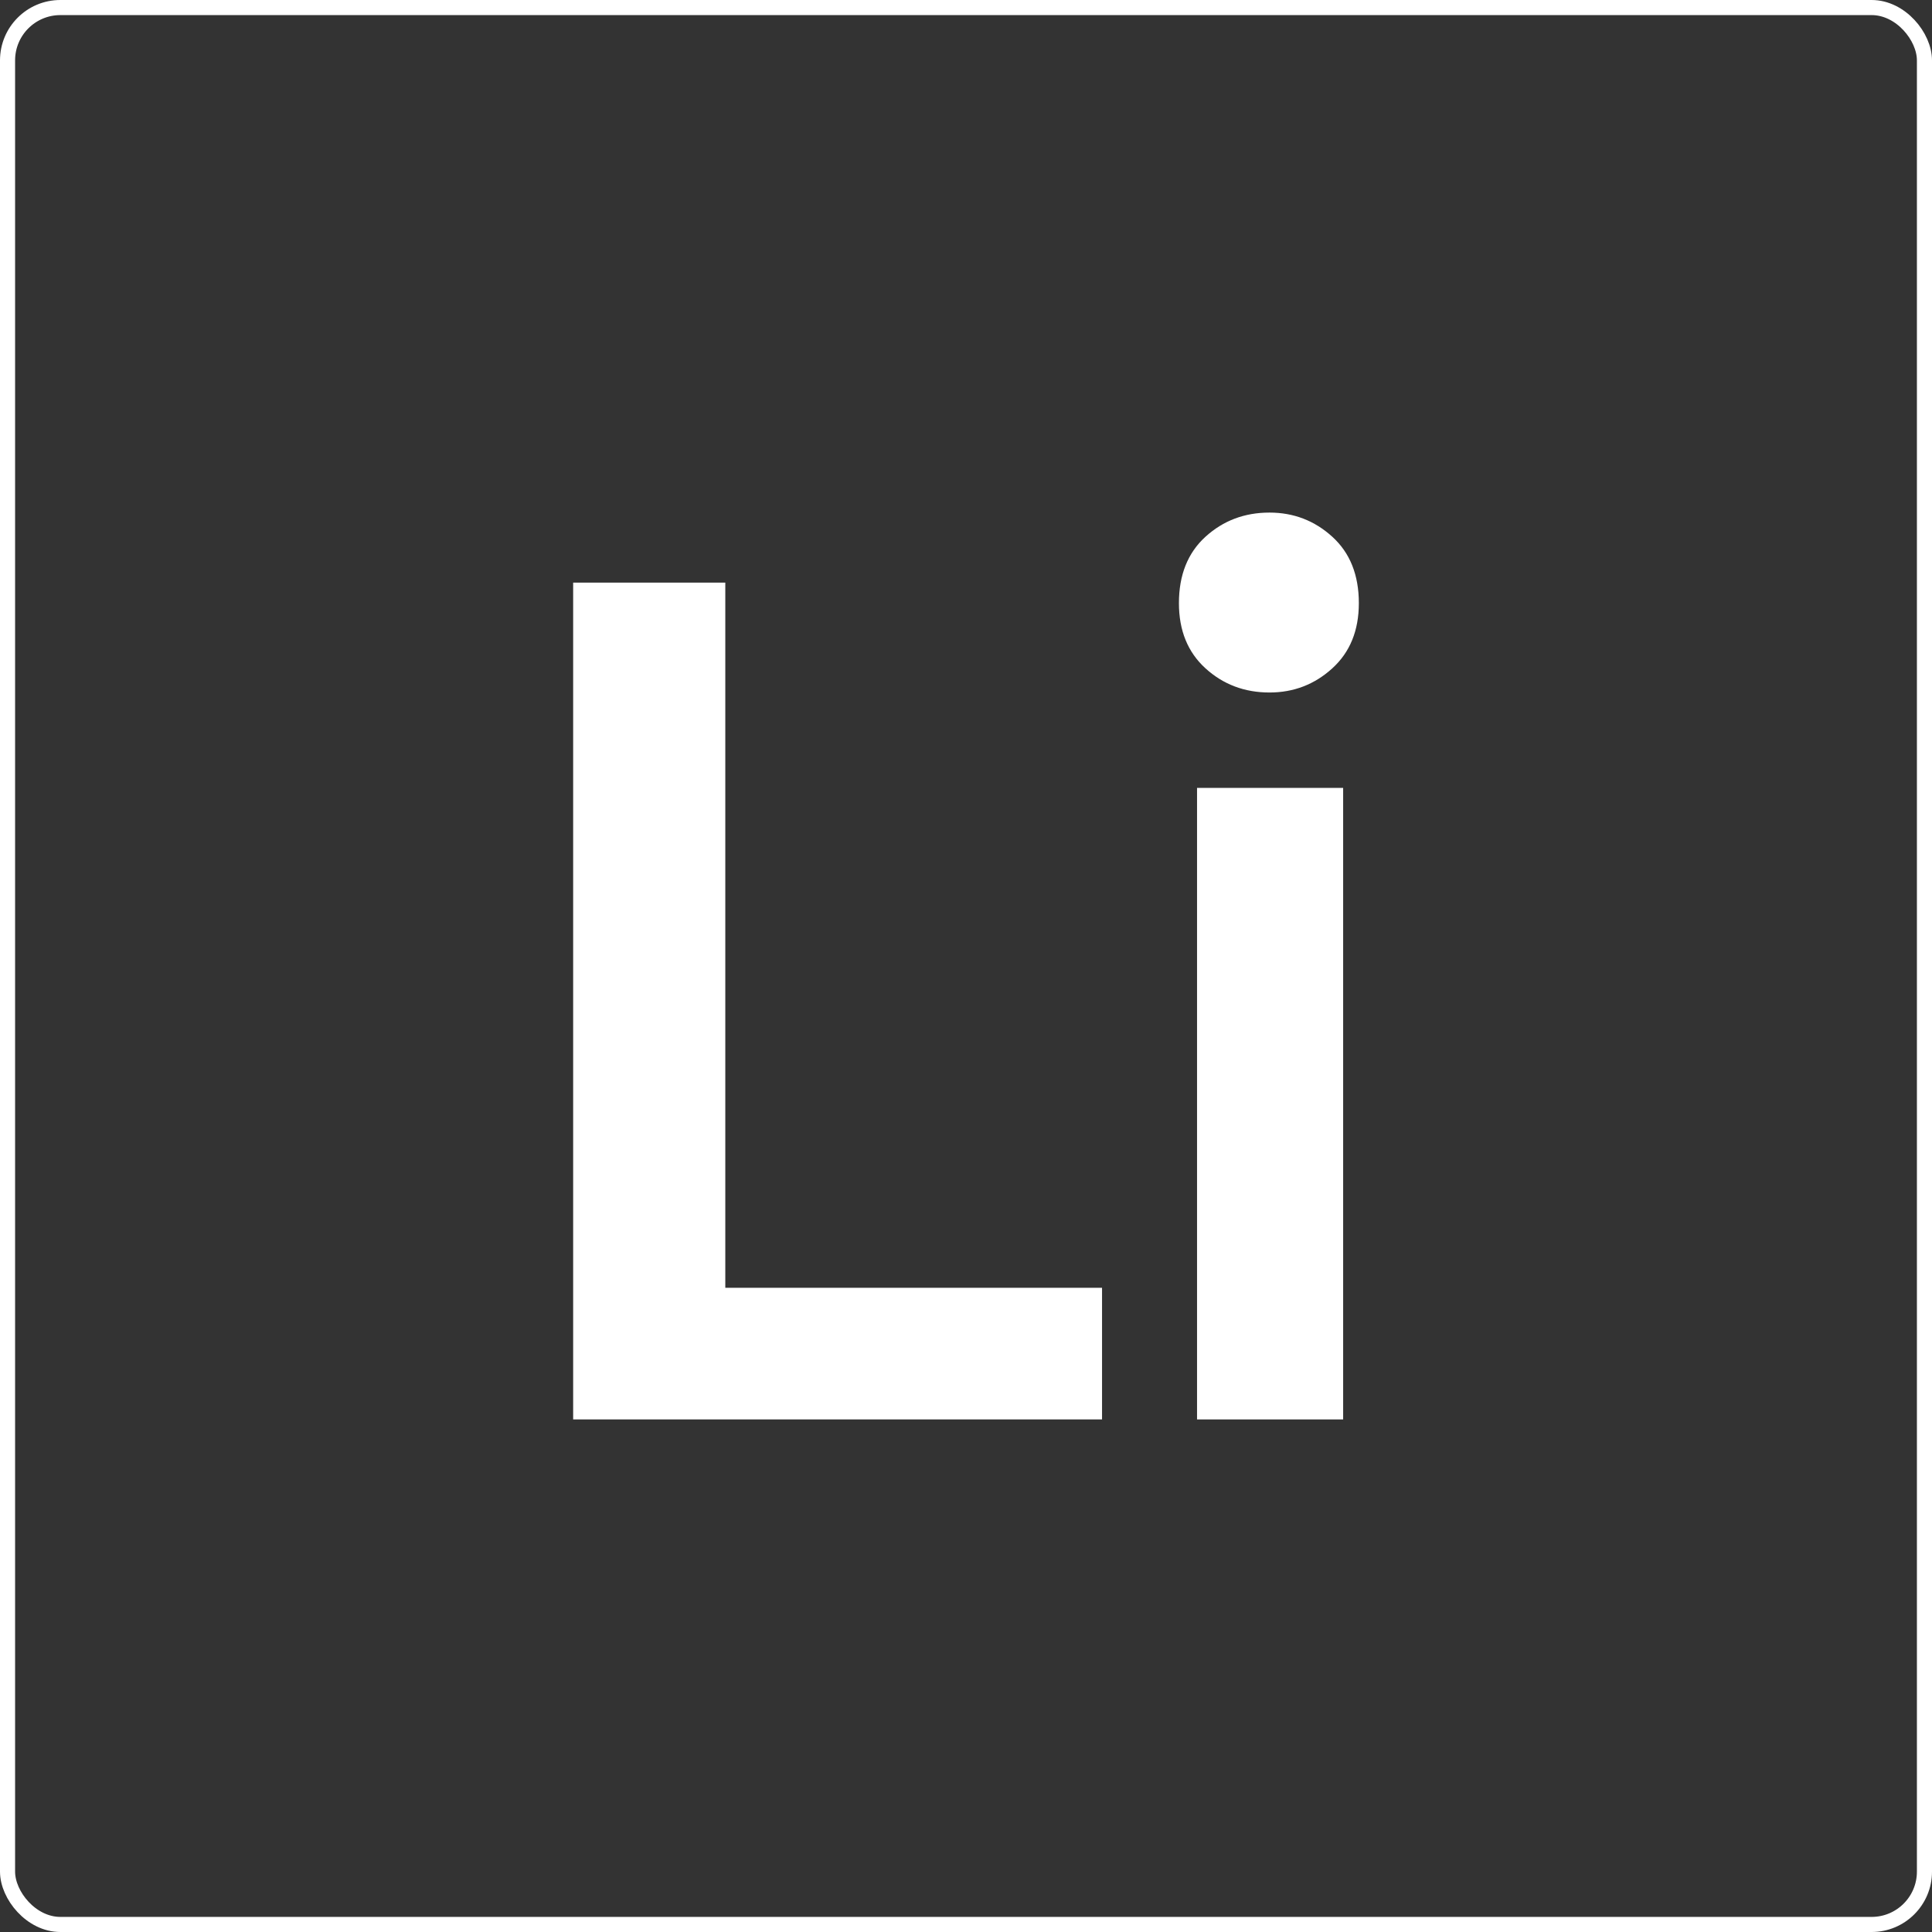
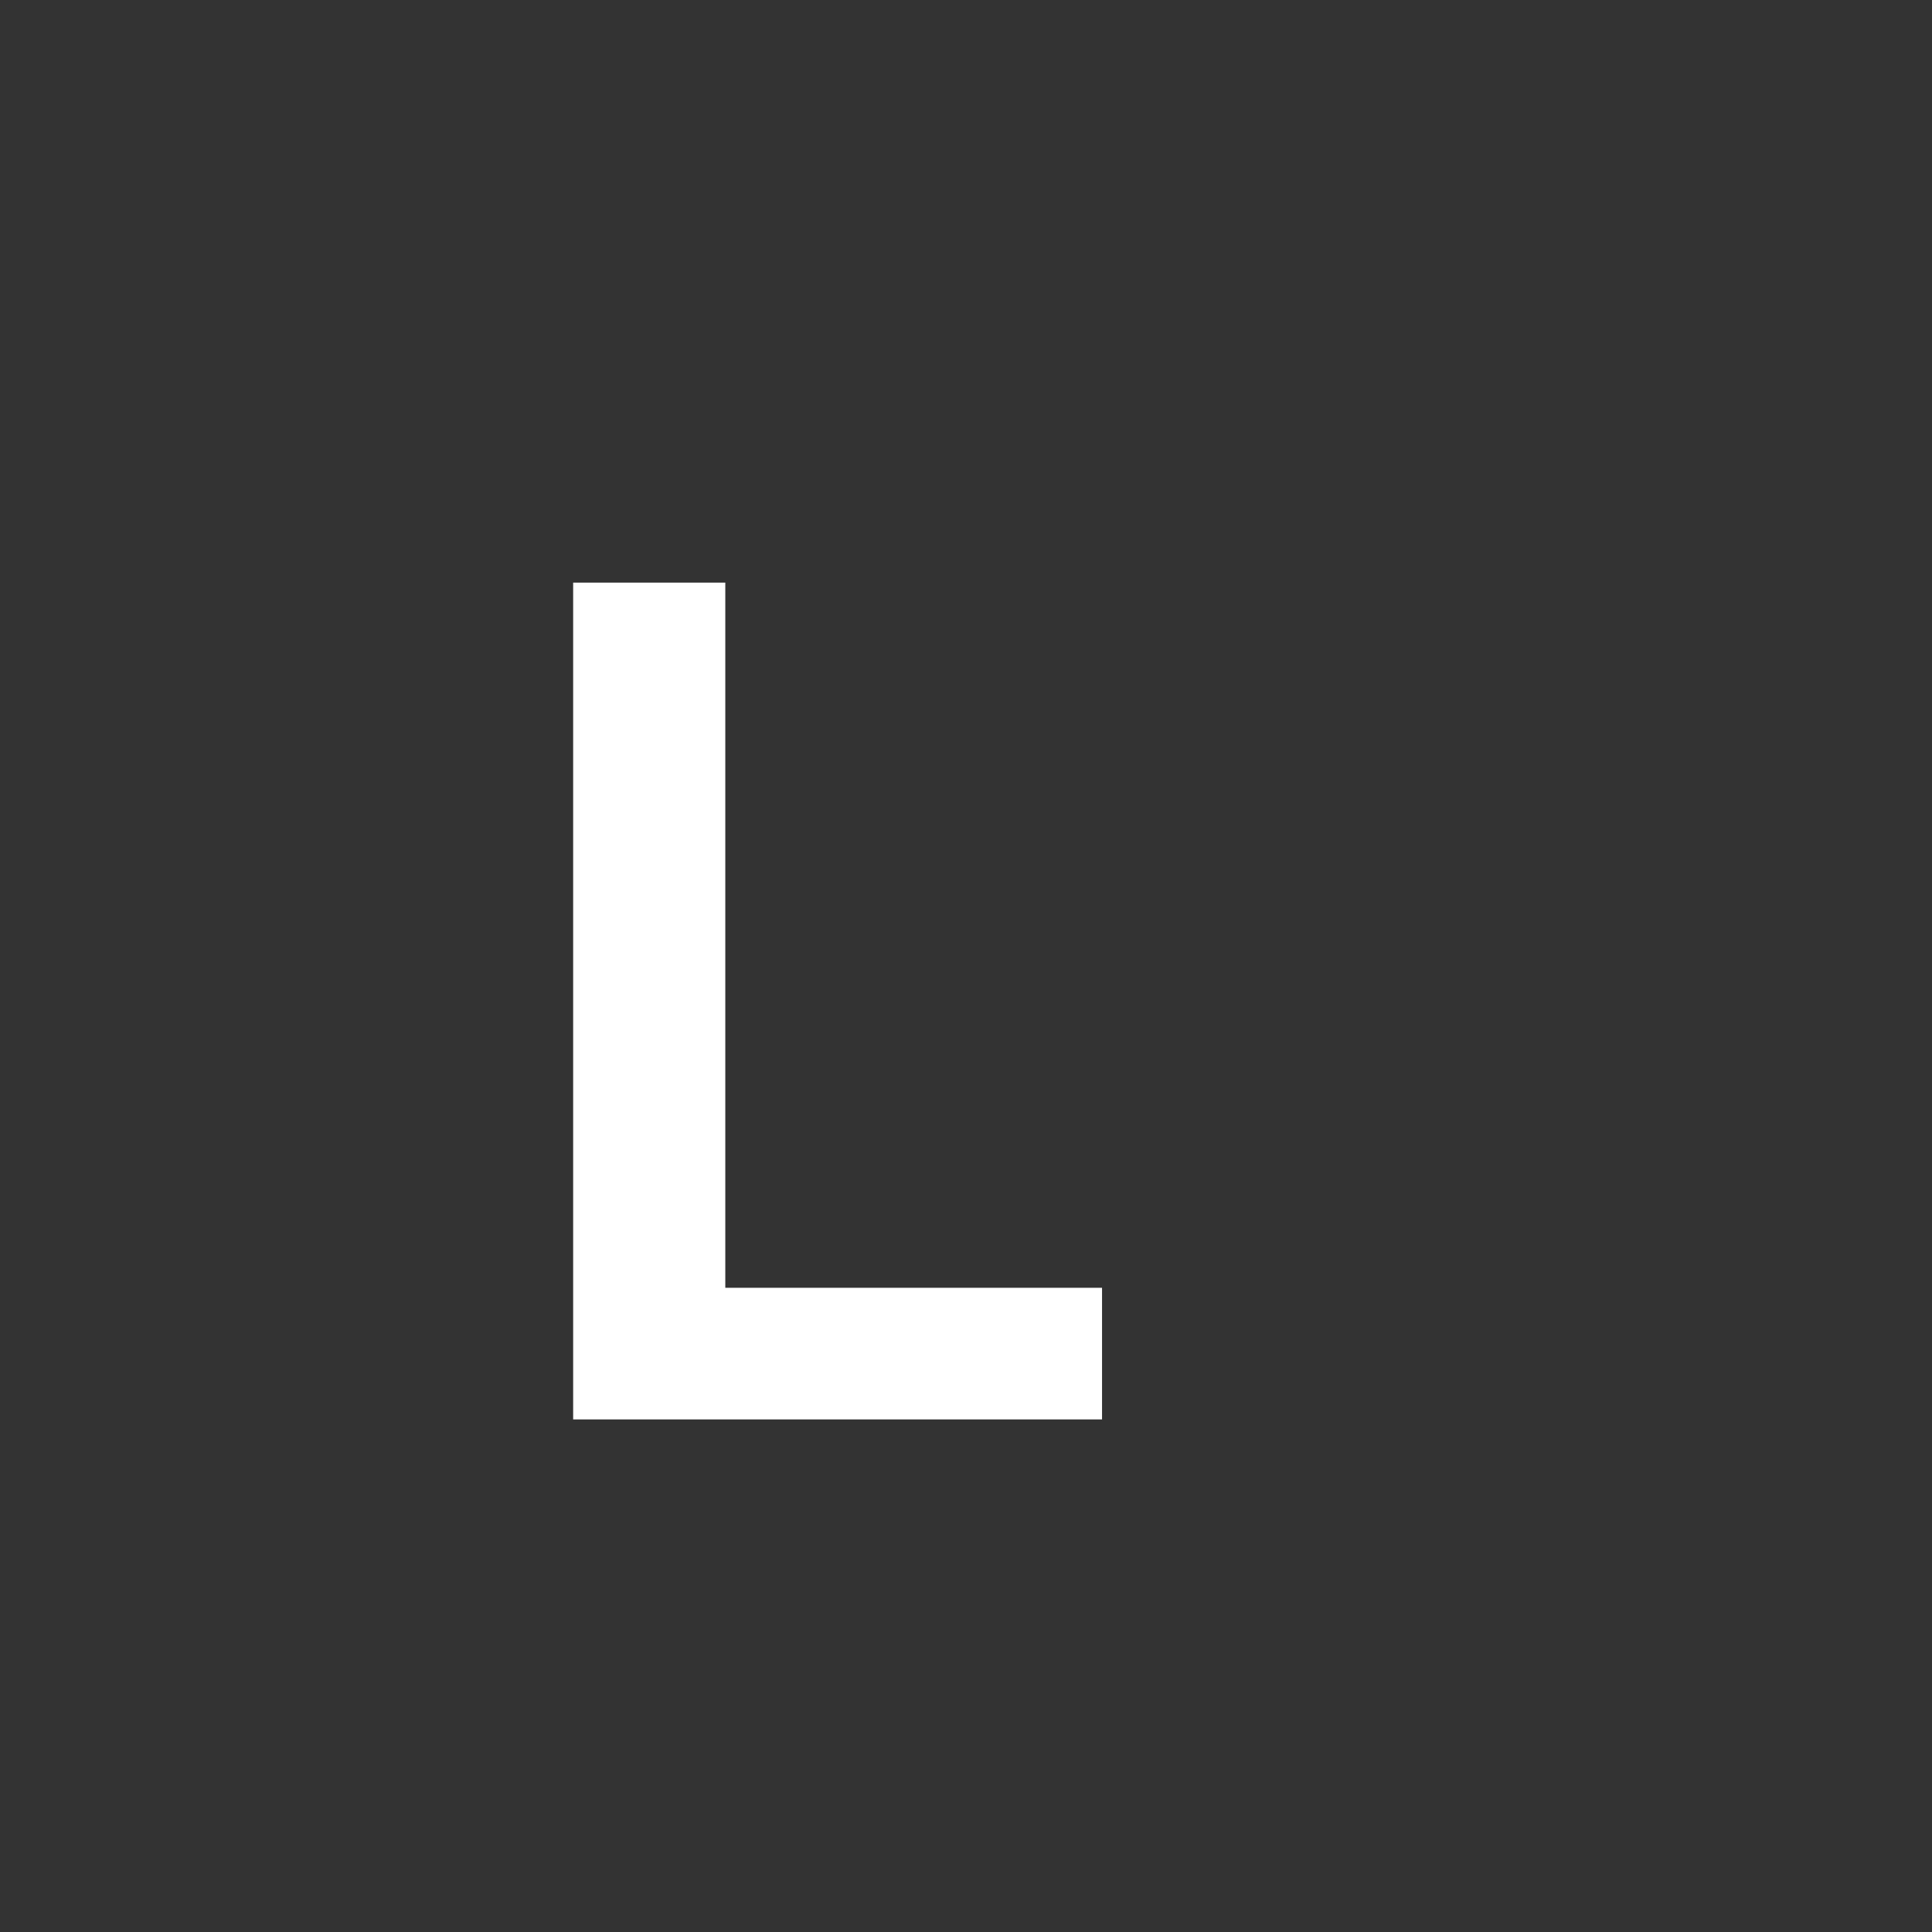
<svg xmlns="http://www.w3.org/2000/svg" width="128" height="128" viewBox="0 0 128 128" fill="none">
  <rect x="0" y="0" width="128" height="128" fill="#333333" stroke="none" />
-   <rect x="0.5" y="0.5" width="127" height="127" rx="3.5" stroke="white" />
-   <path d="M88.987 94.04H79.307V52.2H88.987V94.04ZM90.027 39.96C90.027 41.773 89.441 43.213 88.267 44.28C87.094 45.347 85.707 45.88 84.107 45.88C82.454 45.88 81.041 45.347 79.867 44.28C78.694 43.213 78.107 41.773 78.107 39.96C78.107 38.093 78.694 36.627 79.867 35.56C81.041 34.493 82.454 33.96 84.107 33.96C85.707 33.96 87.094 34.493 88.267 35.56C89.441 36.627 90.027 38.093 90.027 39.96Z" fill="white" />
  <path d="M73.013 85.32V94.04H37.973V38.6H48.053V85.32H73.013Z" fill="white" />
</svg>